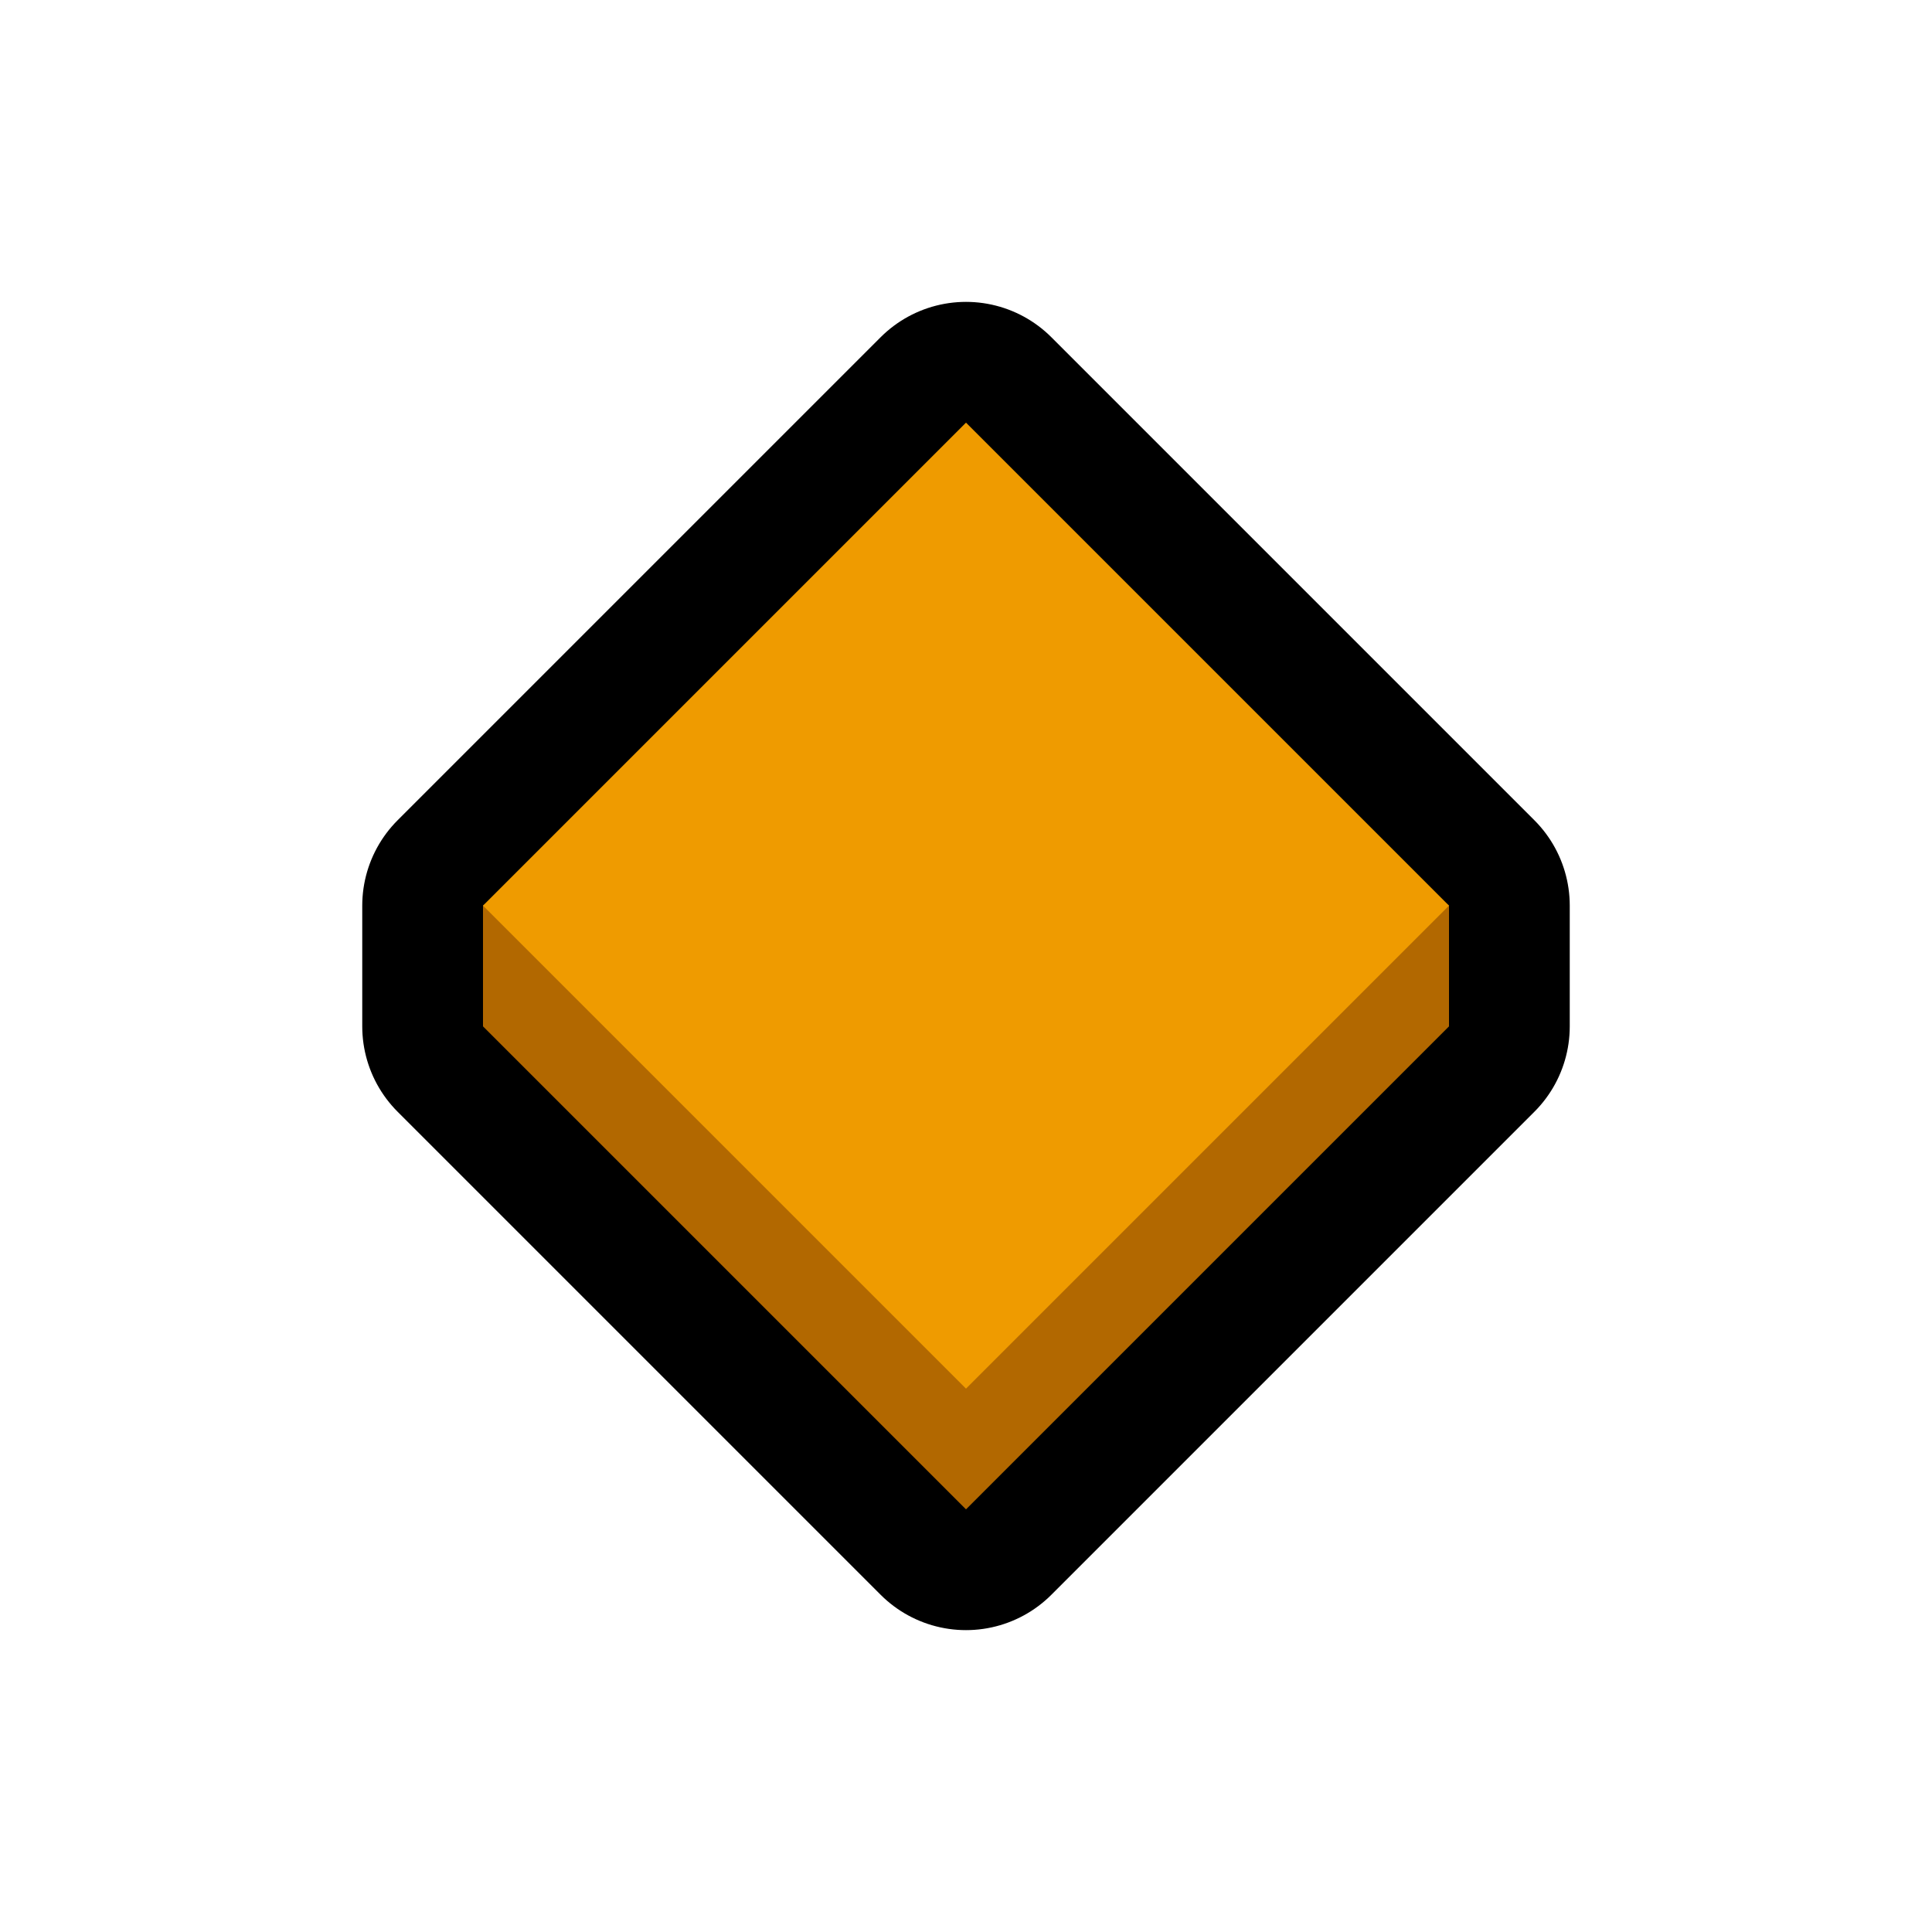
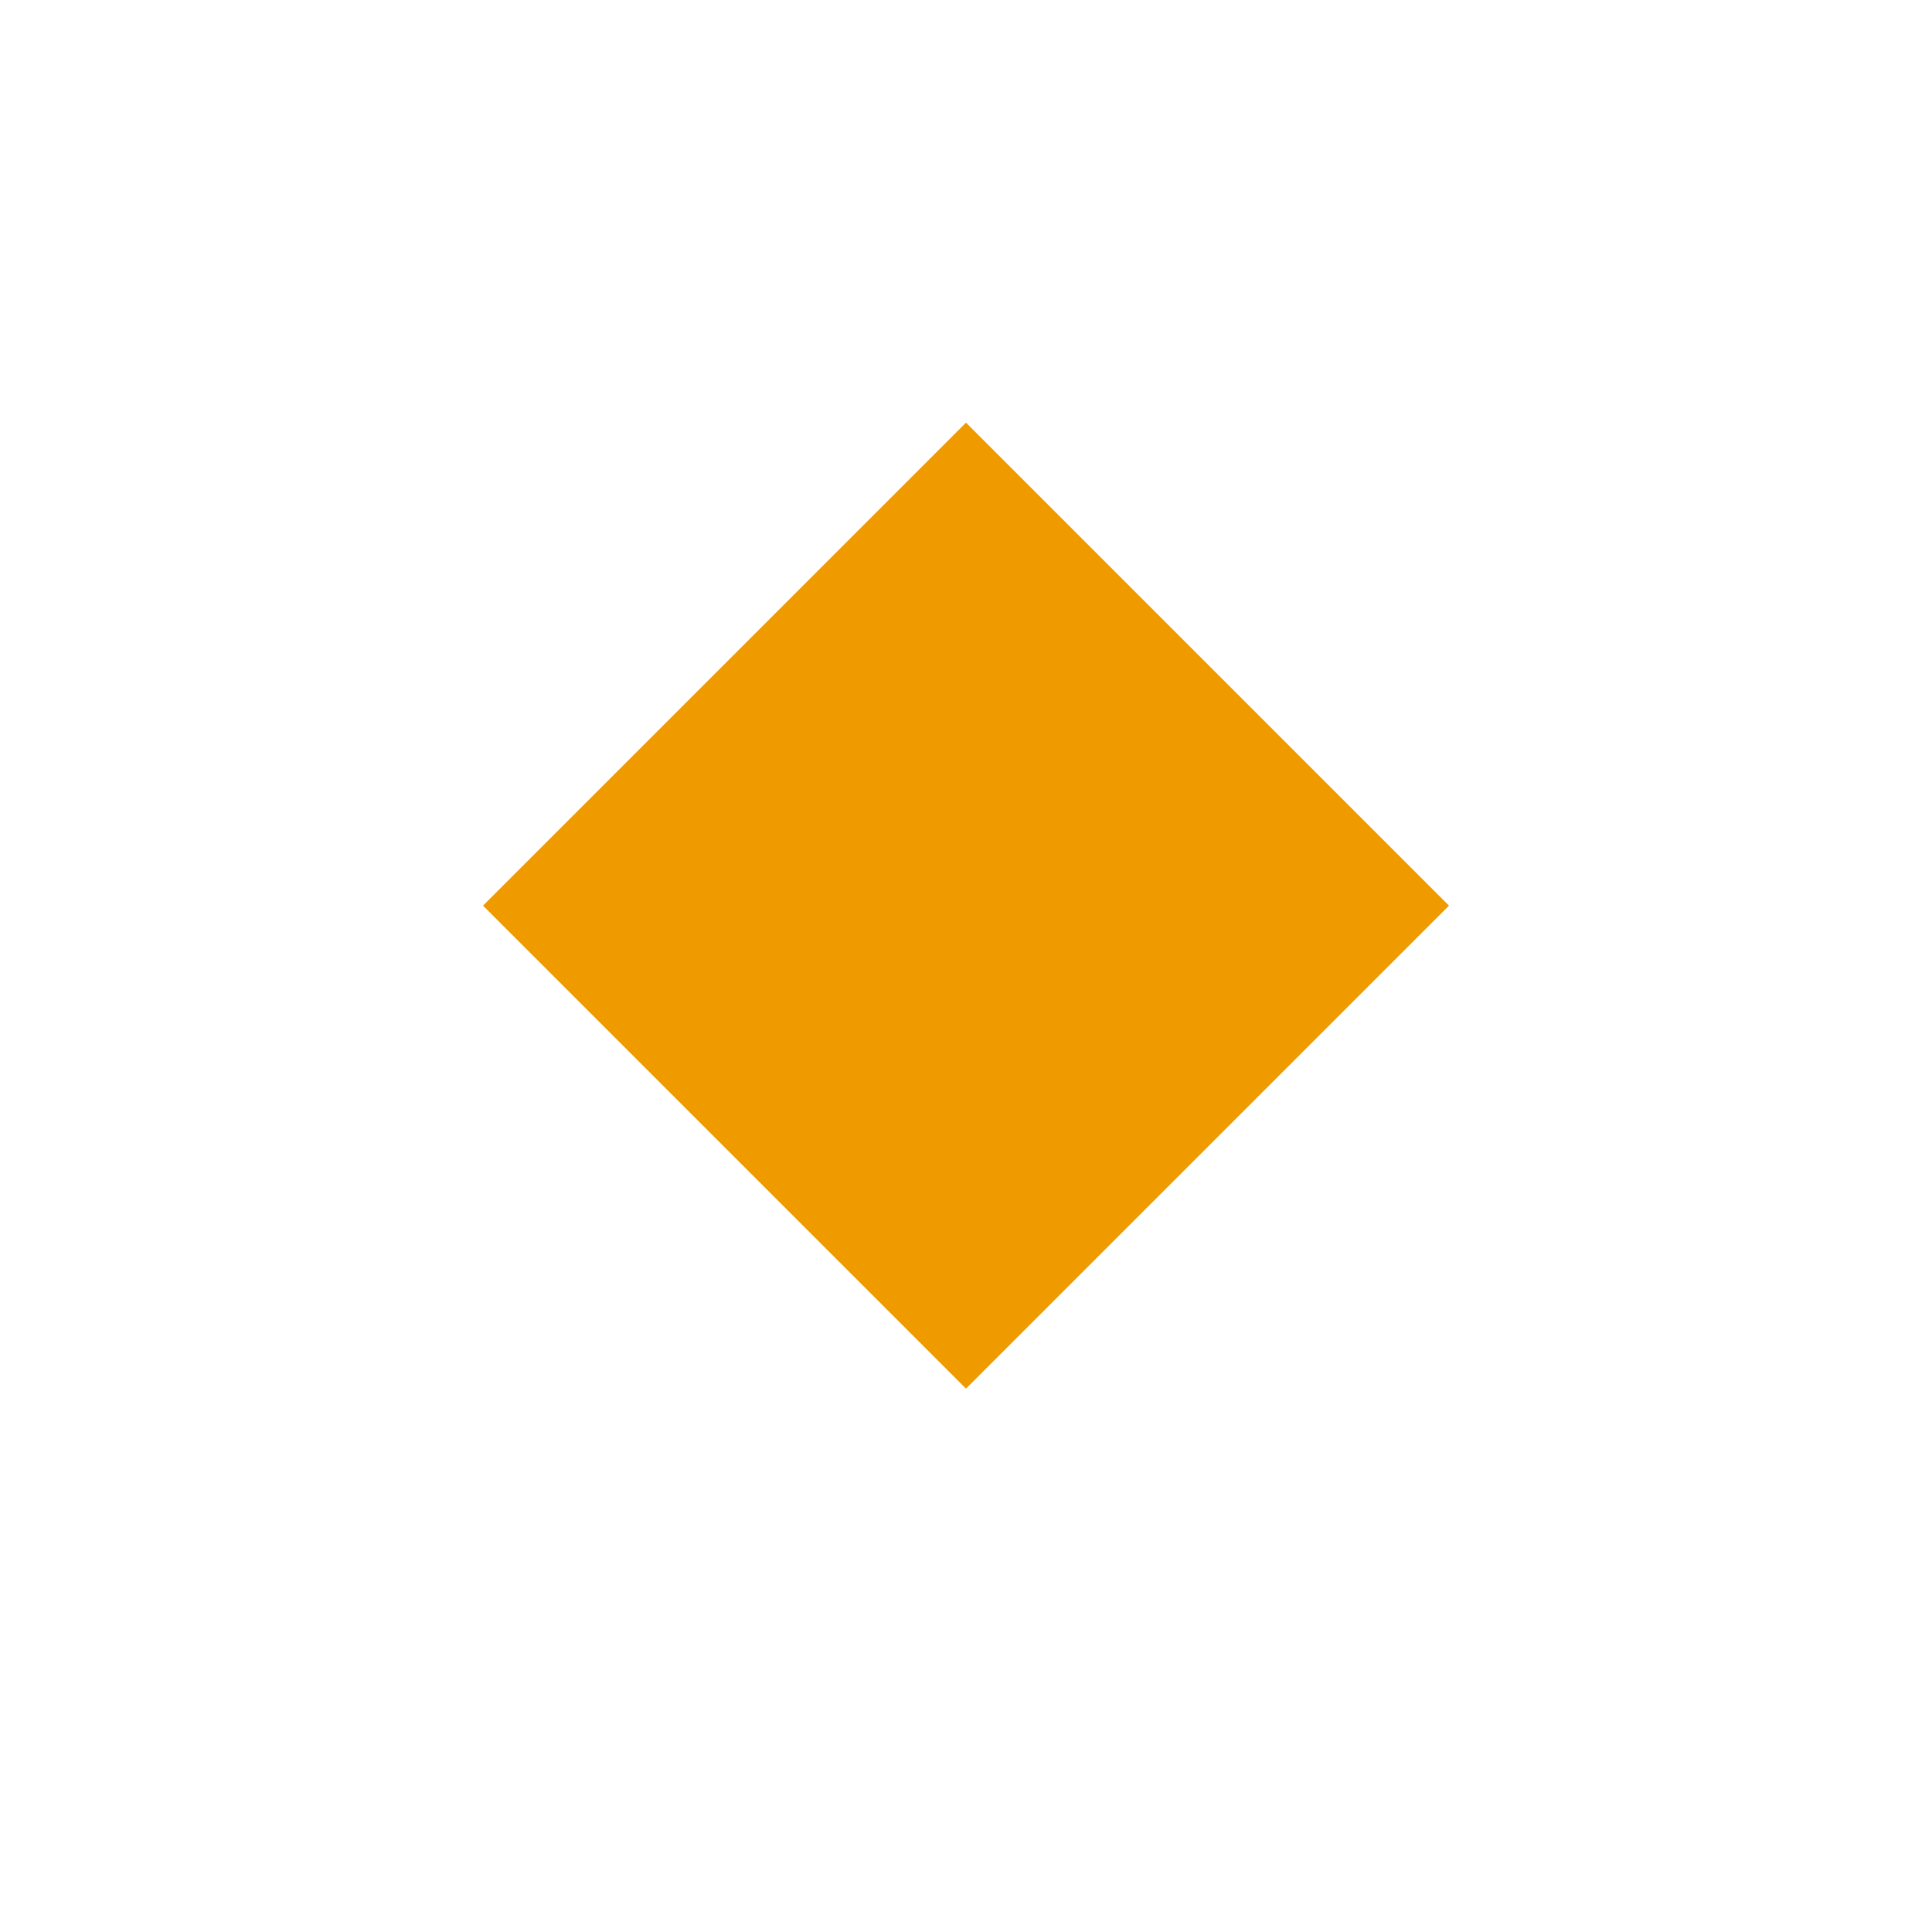
<svg xmlns="http://www.w3.org/2000/svg" clip-rule="evenodd" fill-rule="evenodd" stroke-linecap="round" stroke-linejoin="round" stroke-miterlimit="10" viewBox="0 0 32 32">
-   <path d="m0 0h32v32h-32z" fill="none" />
-   <path d="m8 15 8-8 8 8v2l-8 8-8-8z" fill="none" stroke="#000" stroke-width="4" />
-   <path d="m8 17v-2l8-6 8 6v2l-8 8z" fill="#b26800" />
  <path d="m24 15-8 8-8-8 8-8z" fill="#ef9b00" />
</svg>